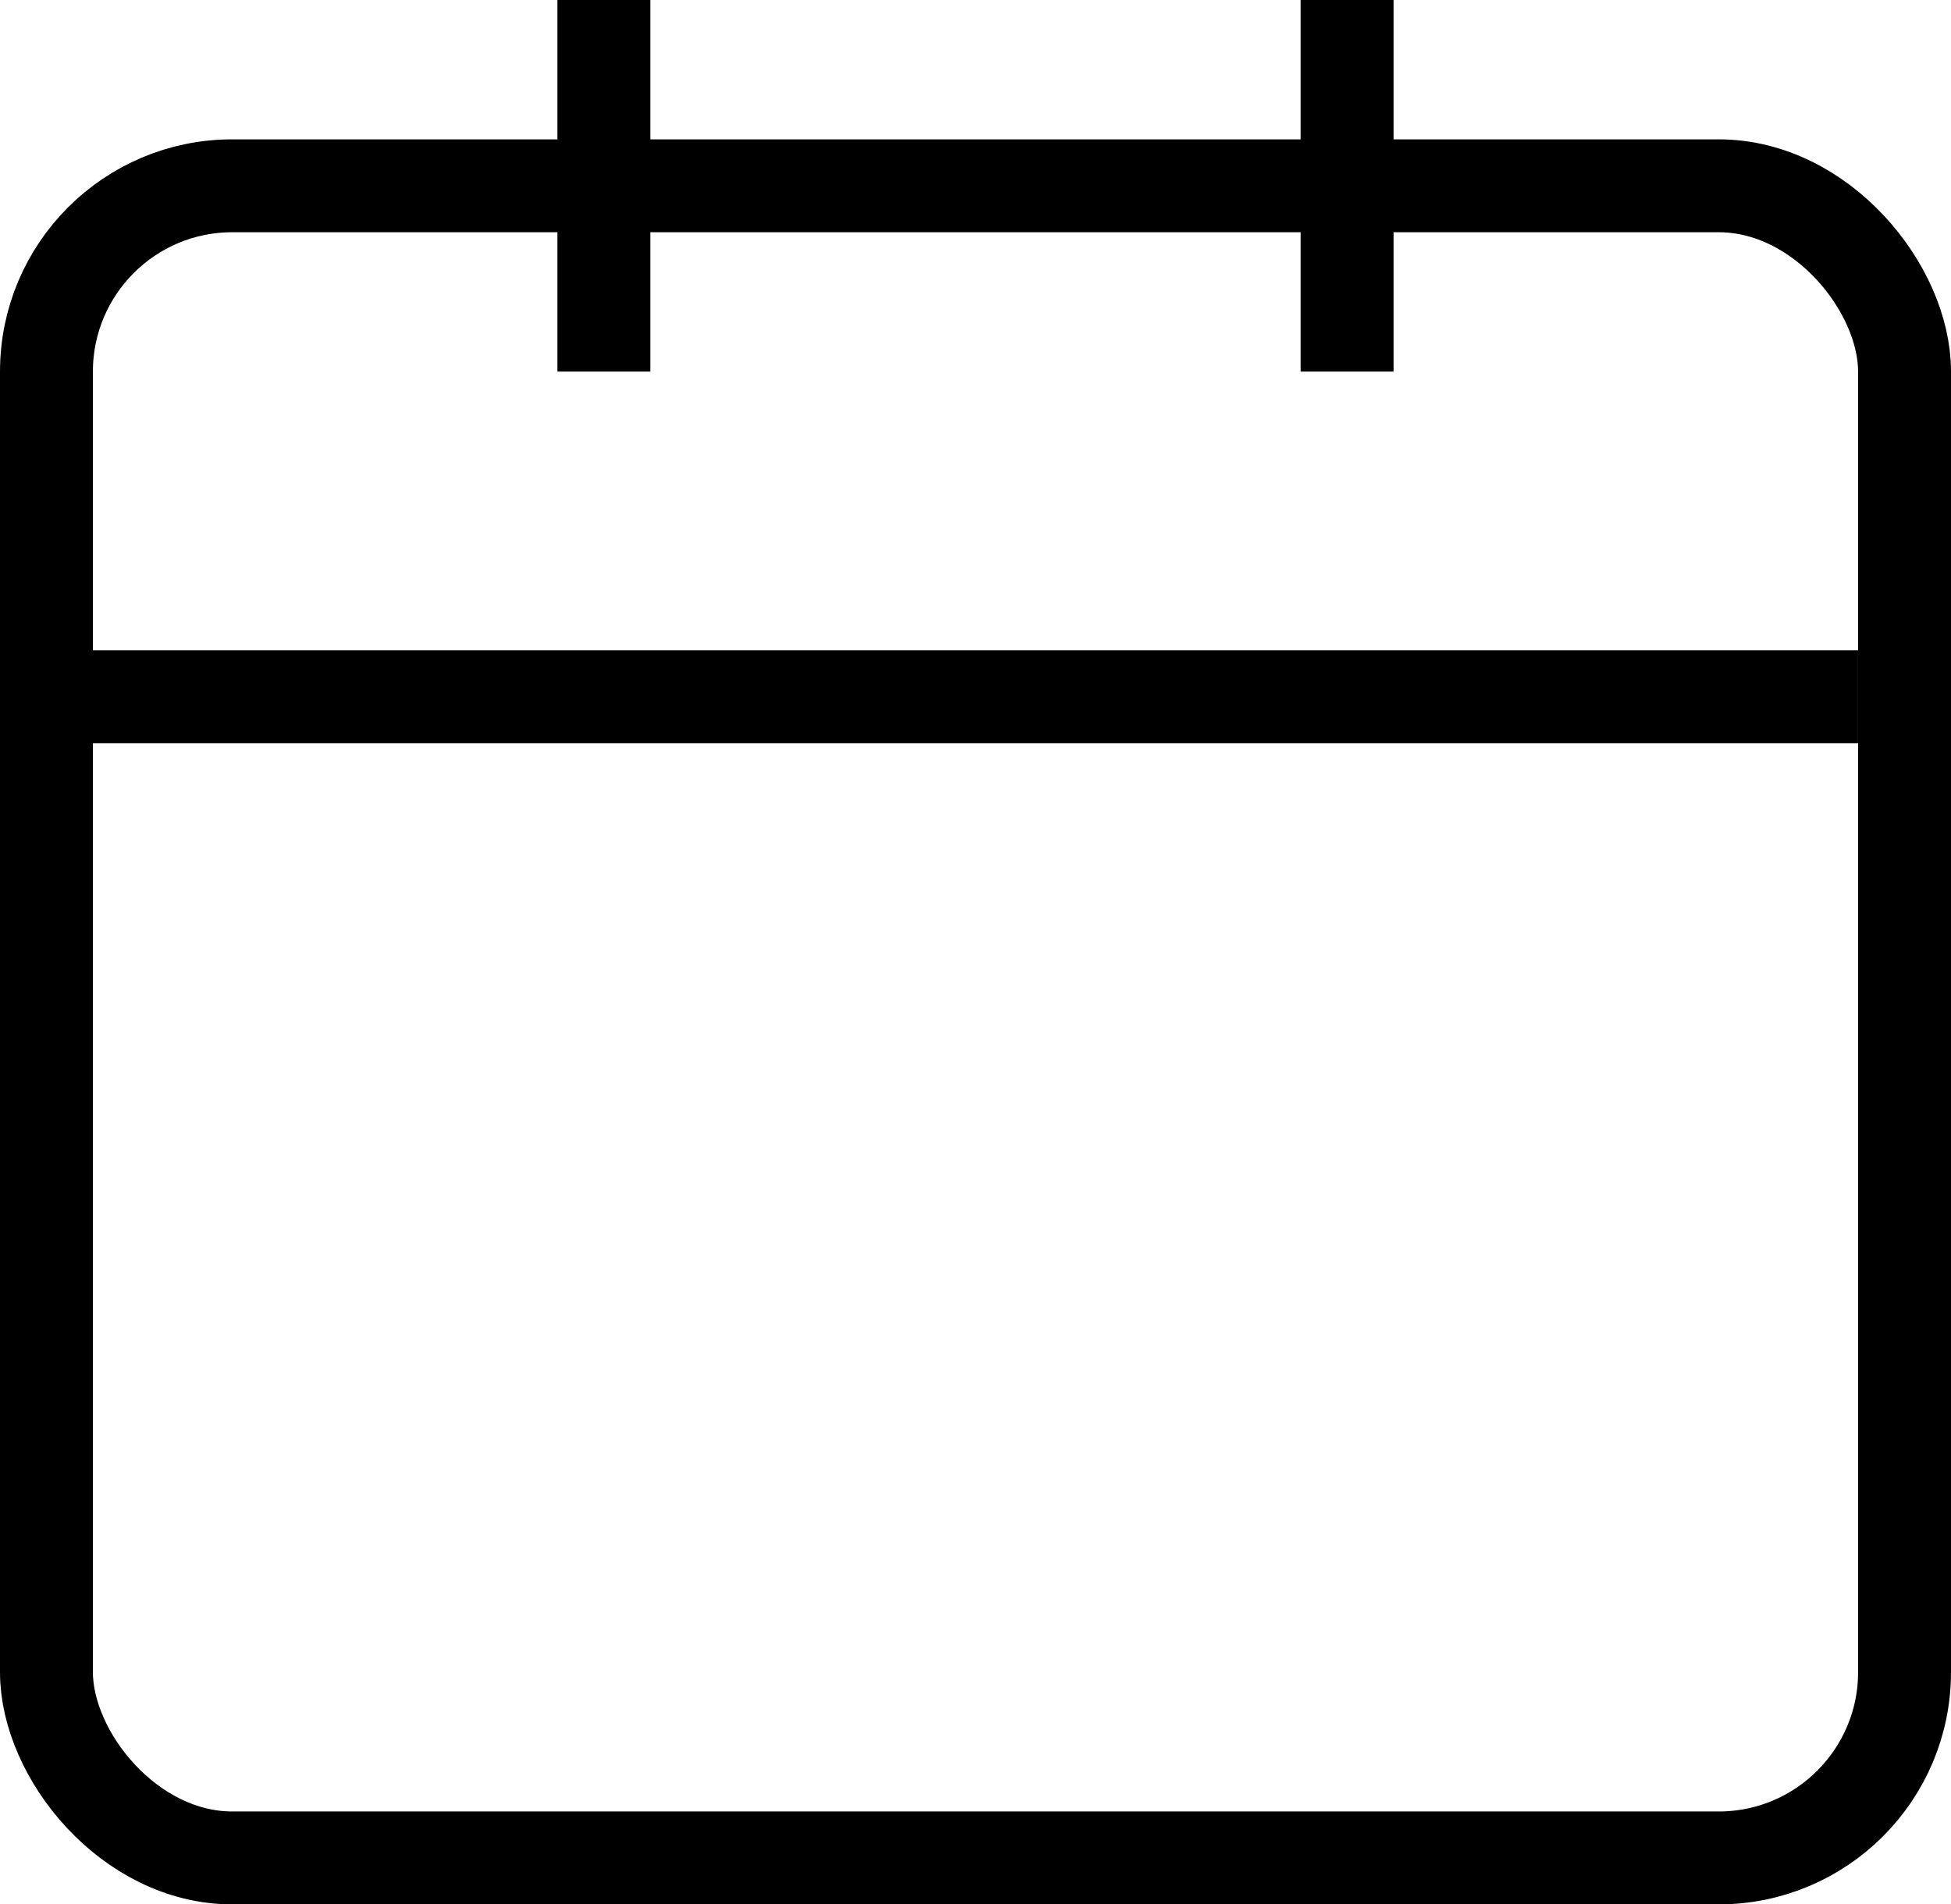
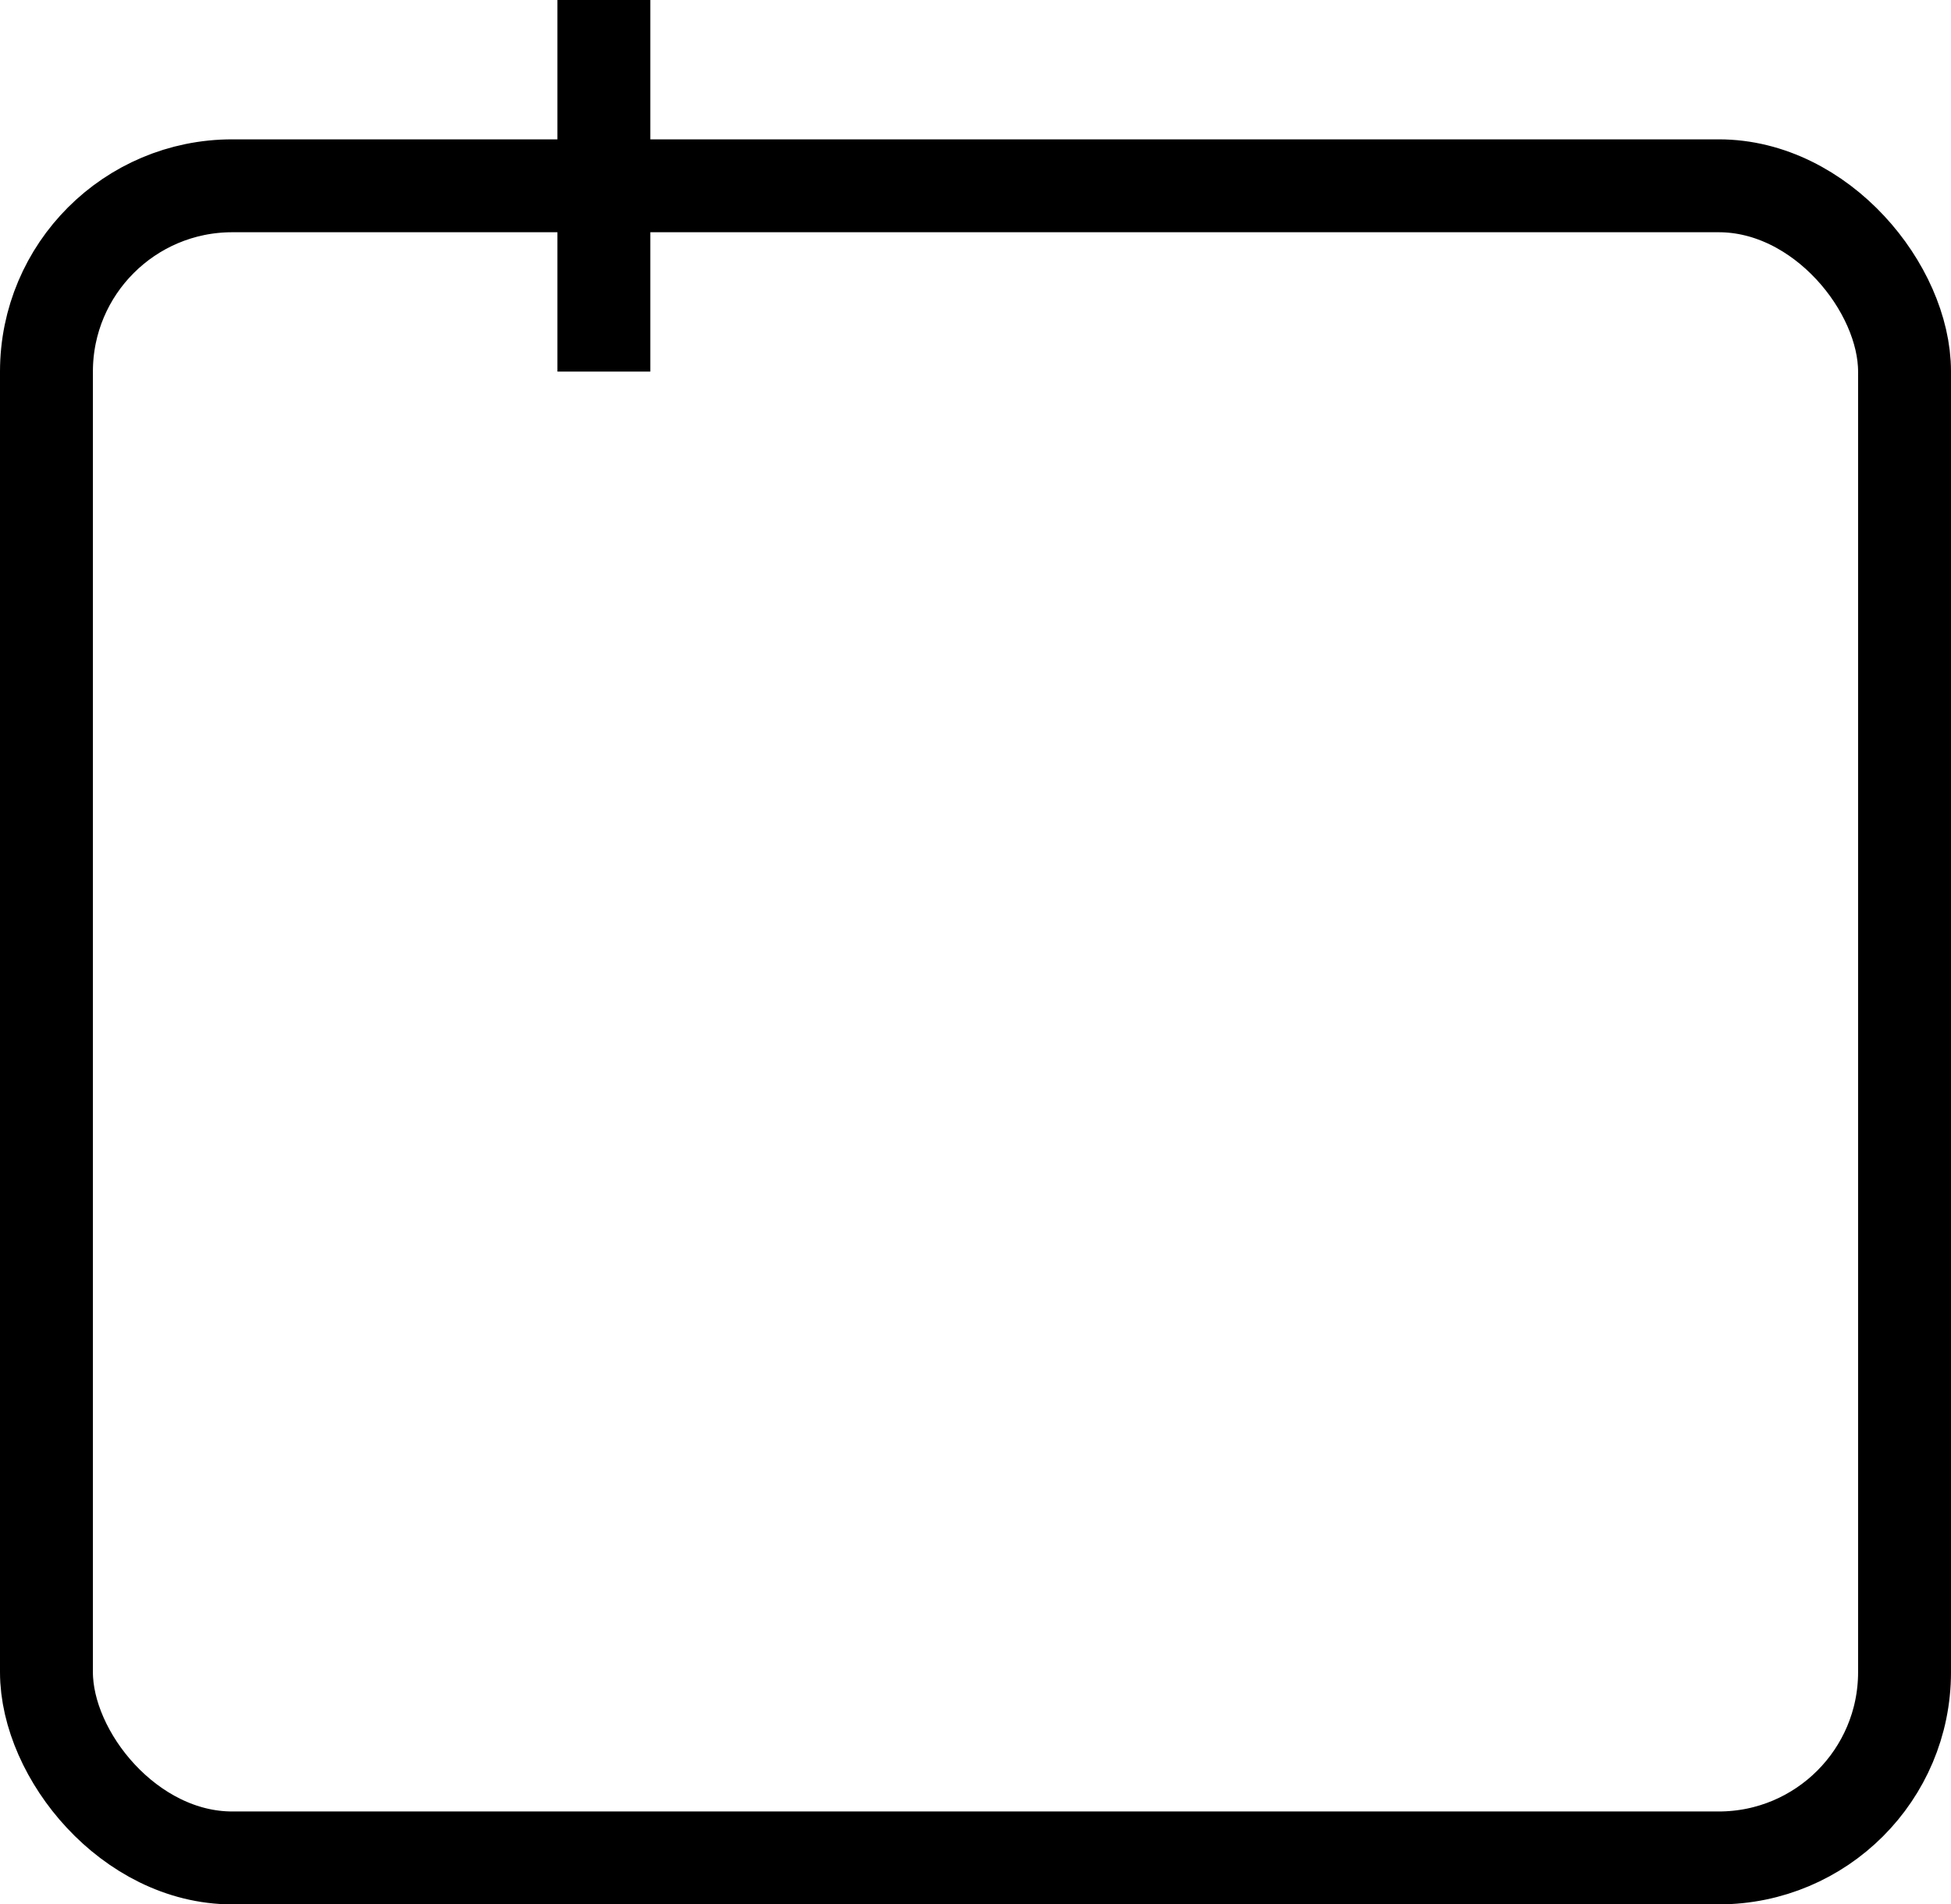
<svg xmlns="http://www.w3.org/2000/svg" width="21" height="20.5" viewBox="0 0 21 20.5">
  <g id="Gruppe_42" data-name="Gruppe 42" transform="translate(-348.5 -102)">
    <g id="Gruppe_41" data-name="Gruppe 41">
      <rect id="Rechteck_20" data-name="Rechteck 20" width="20" height="18" rx="2" transform="translate(349 104)" fill="none" stroke="#000" stroke-miterlimit="10" stroke-width="1" />
      <g id="Gruppe_40" data-name="Gruppe 40">
        <line id="Linie_25" data-name="Linie 25" y2="4" transform="translate(355 102)" fill="none" stroke="#000" stroke-miterlimit="10" stroke-width="1" />
-         <line id="Linie_26" data-name="Linie 26" y2="4" transform="translate(363 102)" fill="none" stroke="#000" stroke-miterlimit="10" stroke-width="1" />
      </g>
    </g>
-     <line id="Linie_27" data-name="Linie 27" x1="19.5" transform="translate(349 109.5)" fill="none" stroke="#000" stroke-miterlimit="10" stroke-width="1" />
  </g>
</svg>